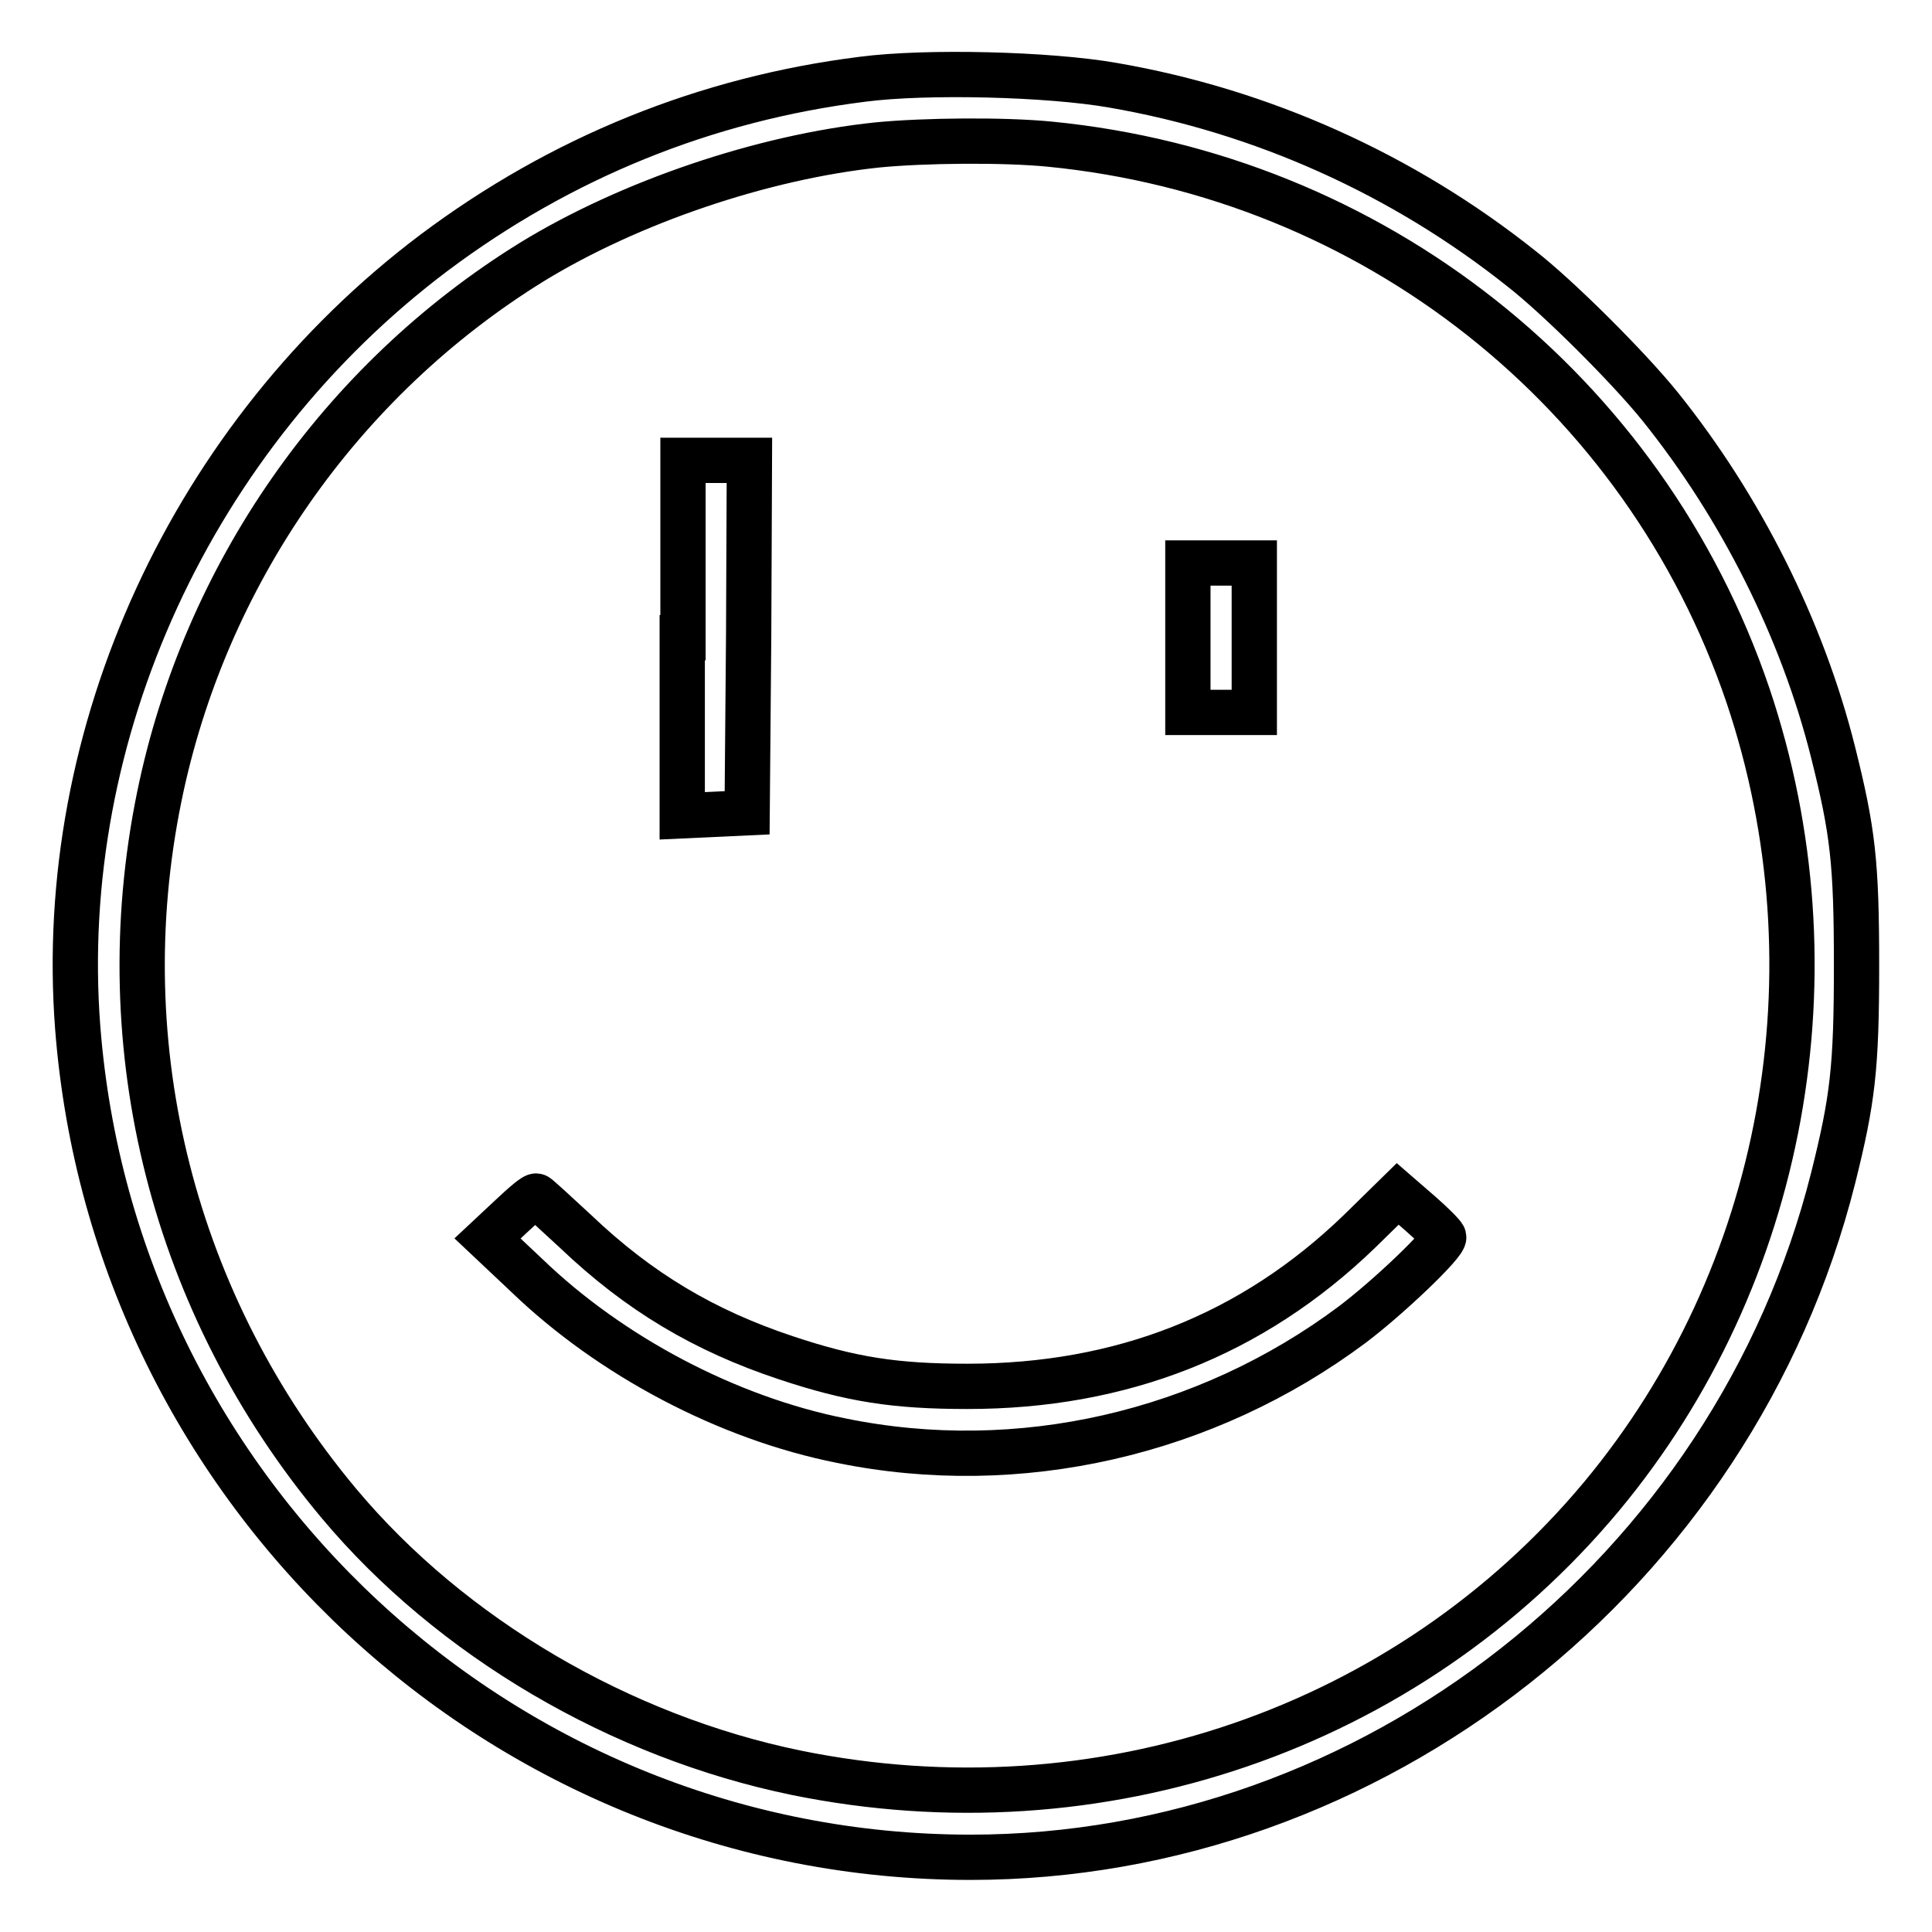
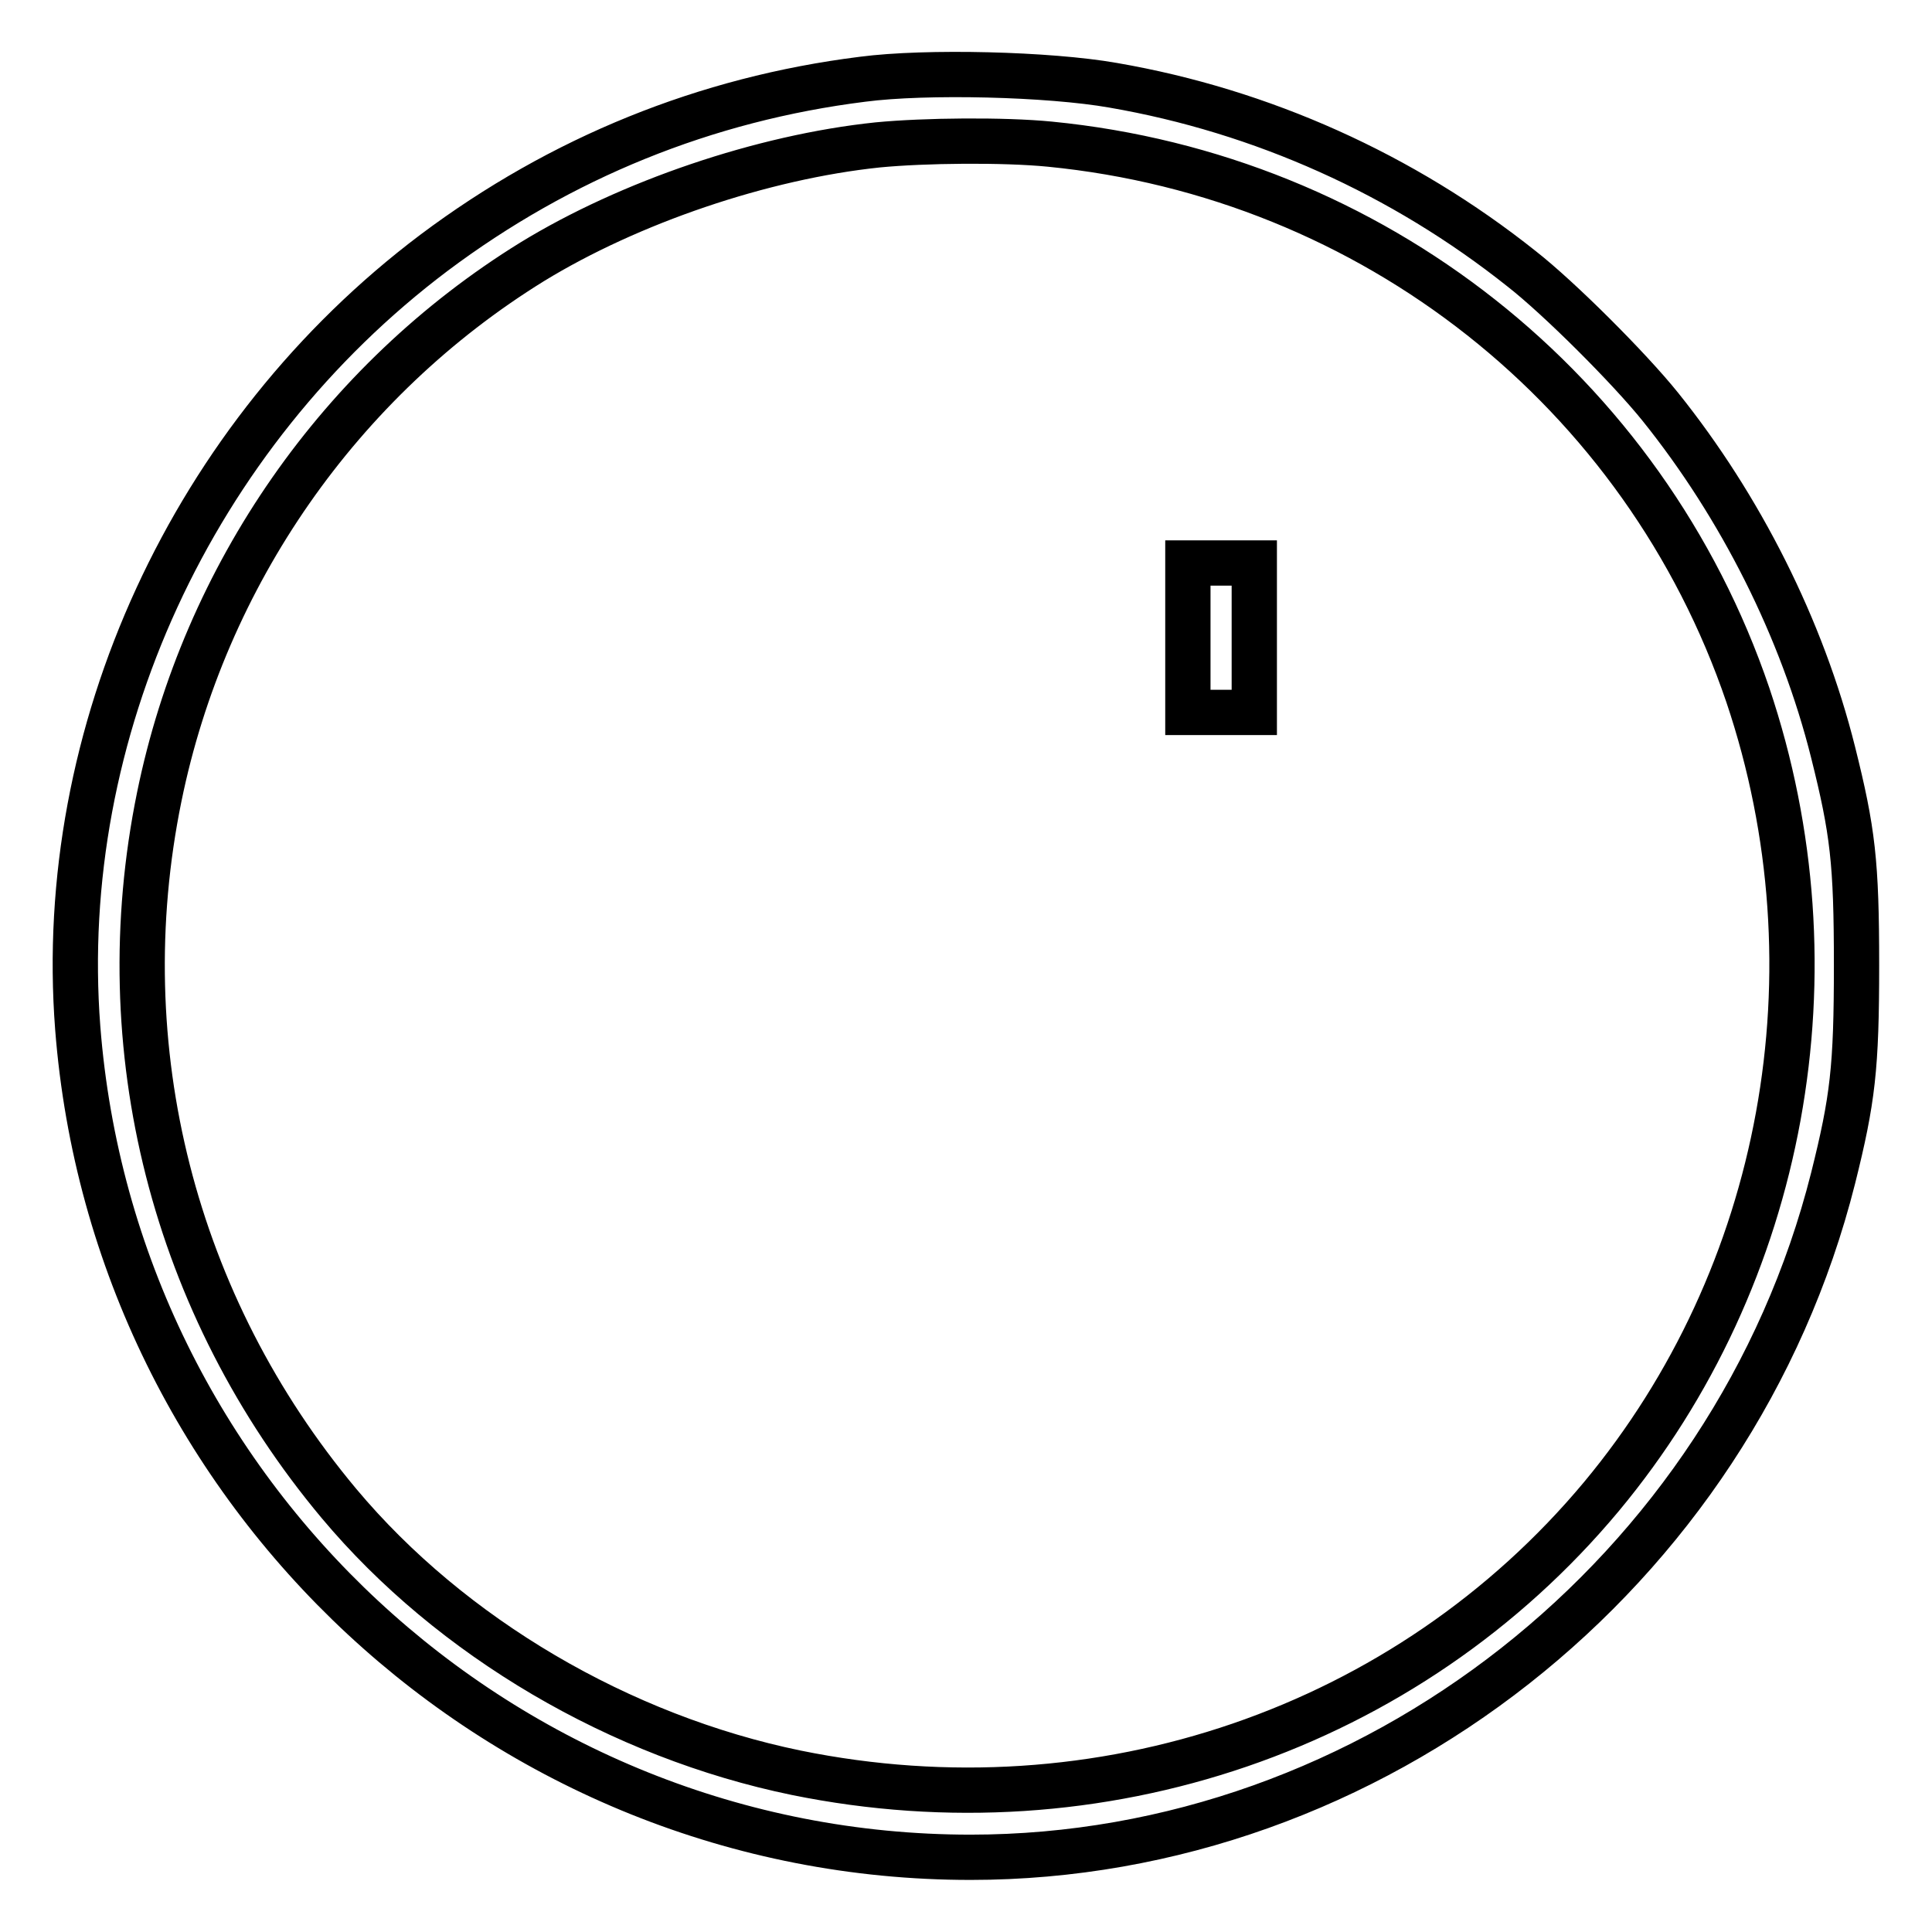
<svg xmlns="http://www.w3.org/2000/svg" version="1.1" x="0px" y="0px" viewBox="0 0 256 256" enable-background="new 0 0 256 256" xml:space="preserve">
  <g>
    <g>
      <g>
        <path stroke-width="6" fill-opacity="0" stroke="#000000" d="M114.3,10.5c-20.8,2.6-40,10.4-56.8,23C25.5,57.6,7.3,97.1,10.3,136.2c4.8,61.8,56.5,109.9,118.3,109.9c53.2,0,101.1-37.6,114.3-90c2.6-10.4,3.1-14.6,3.1-28.2c0-13.7-0.5-17.8-3.1-28.2c-4.1-16.4-12.3-32.6-22.9-45.8c-4.1-5.1-13.4-14.4-18.4-18.3c-15.7-12.5-34.4-20.9-54.1-24.3C139,9.8,122.7,9.4,114.3,10.5z M139.1,19.1c42.8,4.2,78.8,32.7,92.5,73c12.3,36.5,4.9,77-19.4,106.2c-25.7,30.8-66.5,44.8-106.7,36.6c-23.3-4.8-45.7-17.9-60.6-35.7C23,173,14.3,138.9,21.1,105.6c6-29.4,24-55.2,49.4-70.9c12.9-7.9,30.5-13.9,45.8-15.5C122.5,18.6,133,18.5,139.1,19.1z" />
-         <path stroke-width="6" fill-opacity="0" stroke="#000000" d="M90.4,84.5v23.6l4.3-0.2l4.3-0.2l0.2-23.4L99.3,61h-4.4h-4.4V84.5z" />
        <path stroke-width="6" fill-opacity="0" stroke="#000000" d="M157.4,84.5v9.9h4.4h4.4v-9.9v-9.9h-4.4h-4.4L157.4,84.5L157.4,84.5z" />
-         <path stroke-width="6" fill-opacity="0" stroke="#000000" d="M67.7,161.2l-3.1,2.9l5.2,4.9c11.1,10.7,26.6,18.9,41.7,21.9c23.5,4.8,48.3-0.9,67.7-15.4c4.9-3.7,12.3-10.8,12.1-11.6c-0.1-0.3-1.5-1.7-3.1-3.1l-3-2.6l-5.1,5c-14.2,13.7-31.5,20.5-51.9,20.5c-9.6,0-15.4-0.9-24.1-3.8c-10.8-3.6-19.4-8.7-27.8-16.7c-2.8-2.6-5.1-4.7-5.2-4.7C70.9,158.3,69.4,159.6,67.7,161.2z" />
      </g>
    </g>
  </g>
</svg>